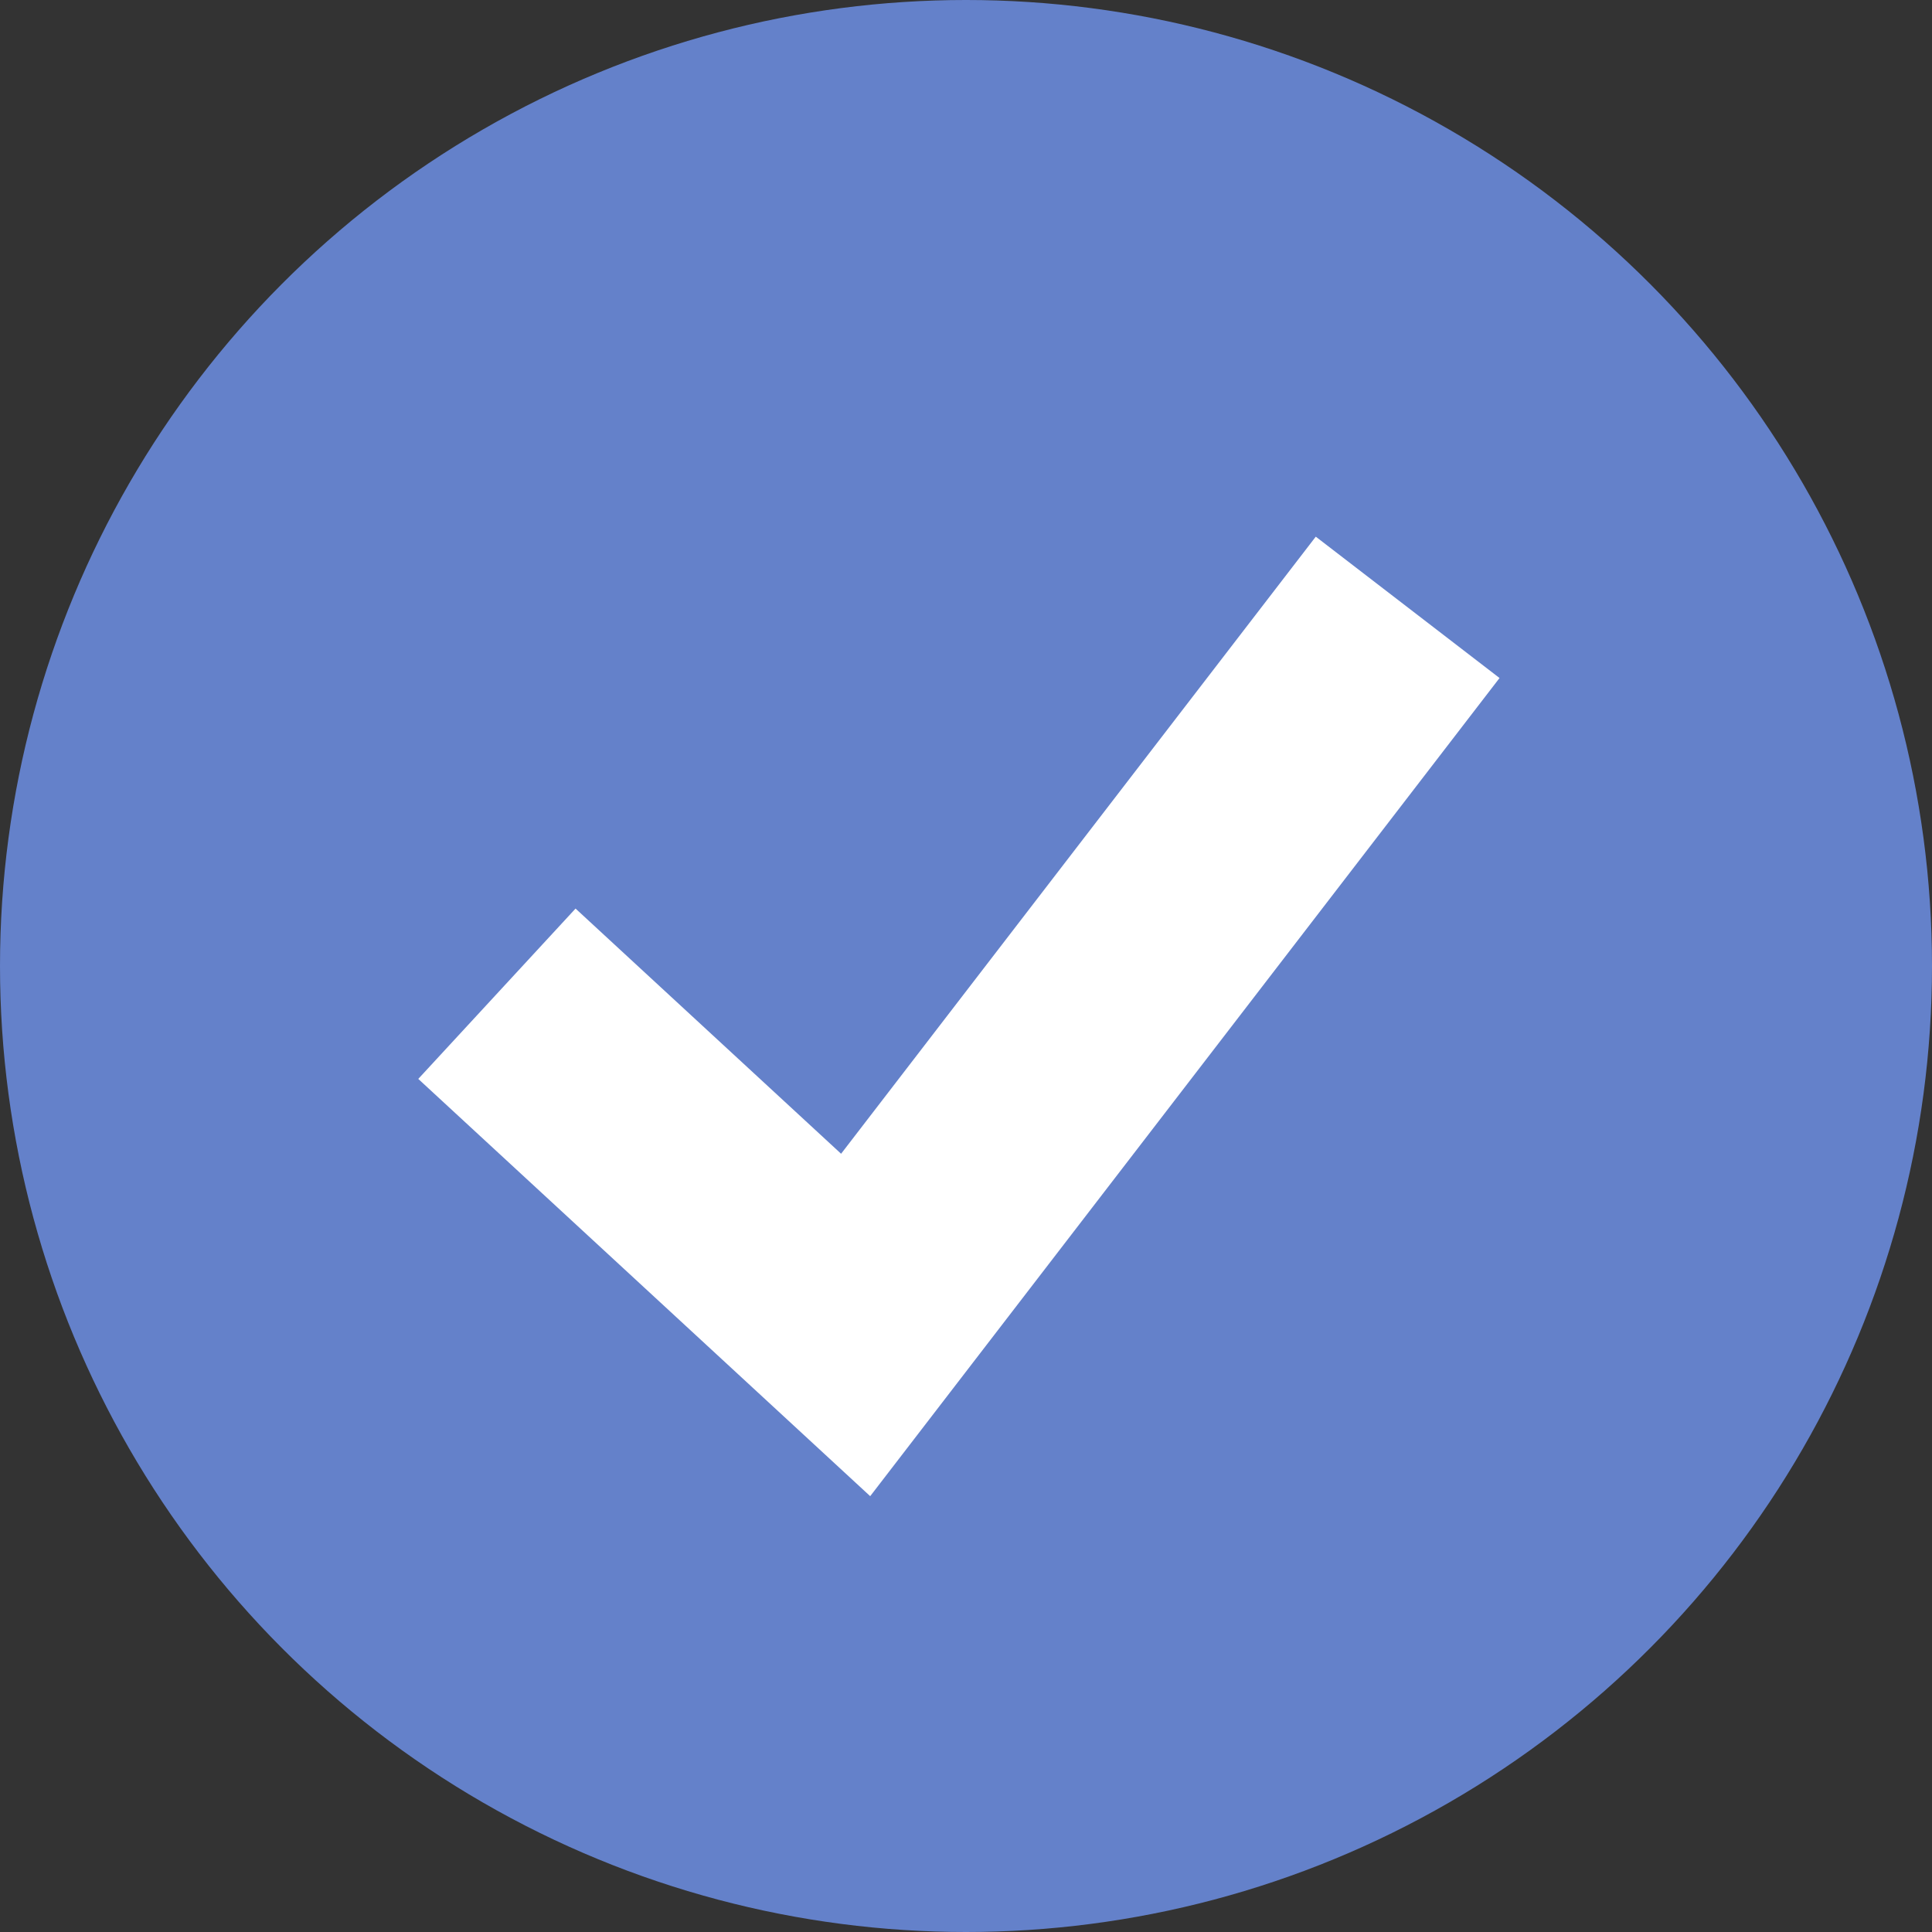
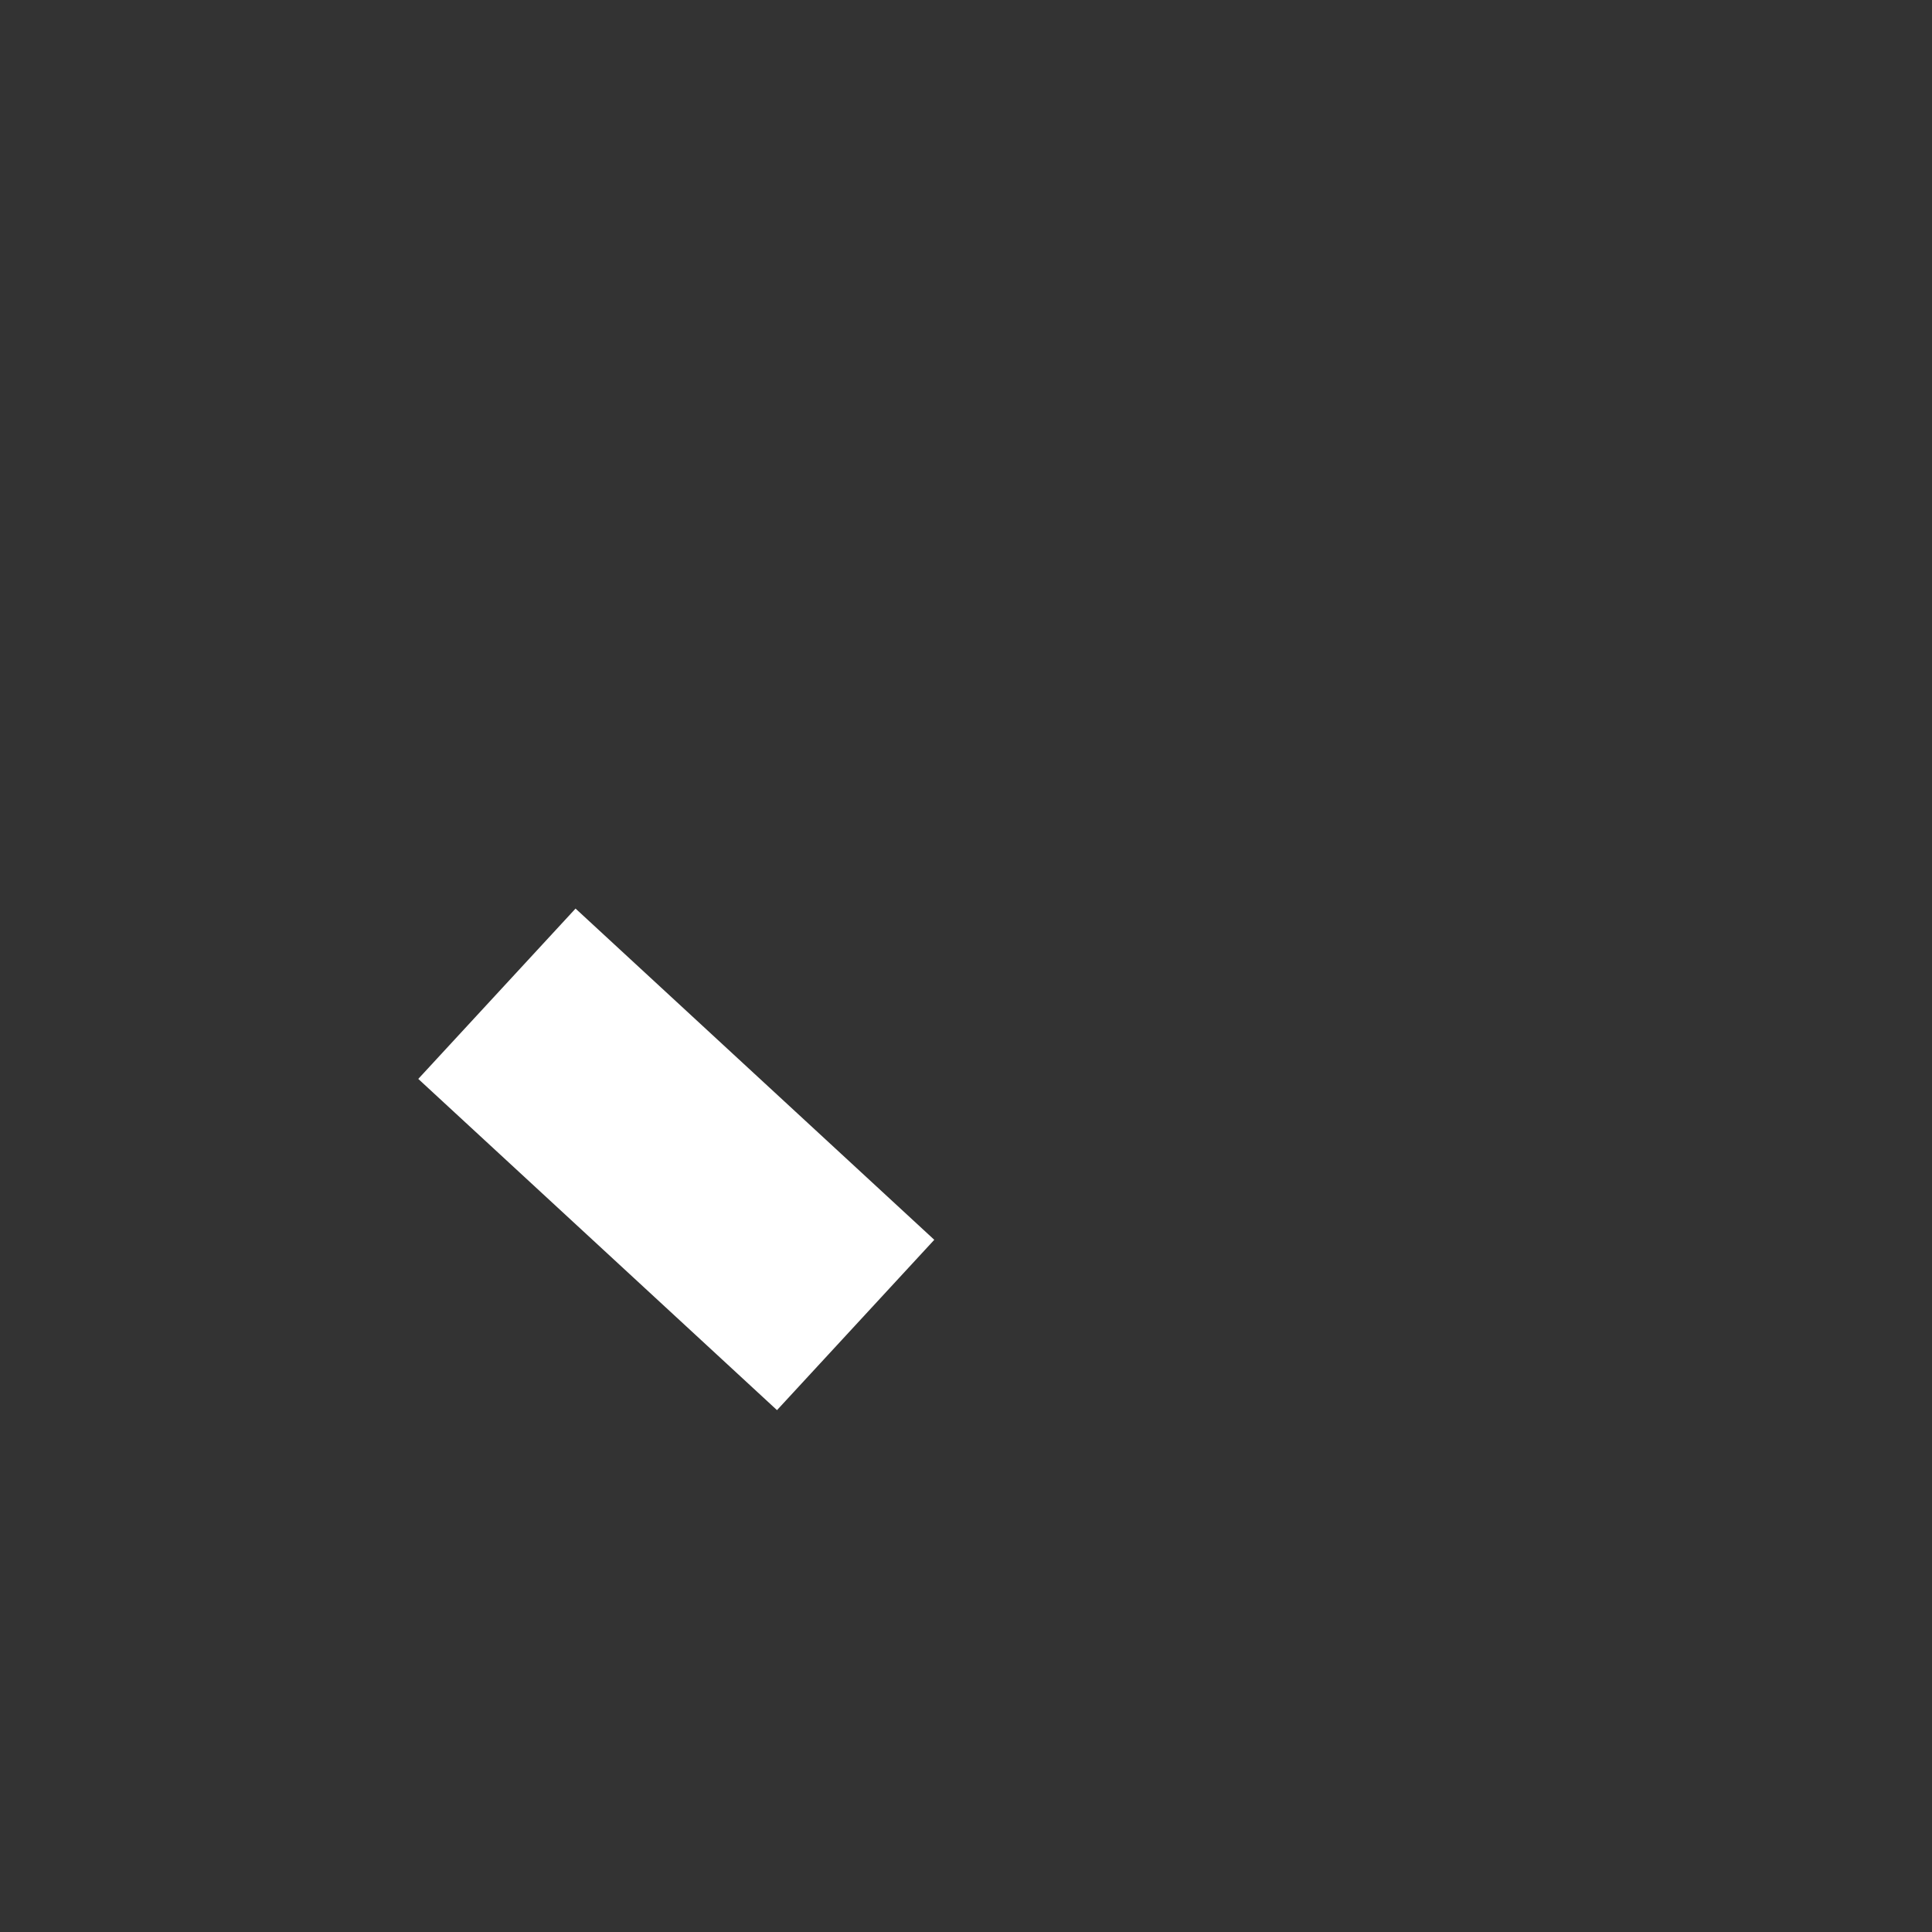
<svg xmlns="http://www.w3.org/2000/svg" width="25" height="25" viewBox="0 0 25 25" fill="none">
  <rect x="0" y="0" width="25" height="25" fill="#333333" stroke="none" />
-   <circle cx="12.5" cy="12.5" r="12.5" fill="#6481CA" />
-   <path d="M6.43 12.859L11.072 17.145L18.215 7.859" stroke="white" stroke-width="3" />
+   <path d="M6.43 12.859L11.072 17.145" stroke="white" stroke-width="3" />
</svg>